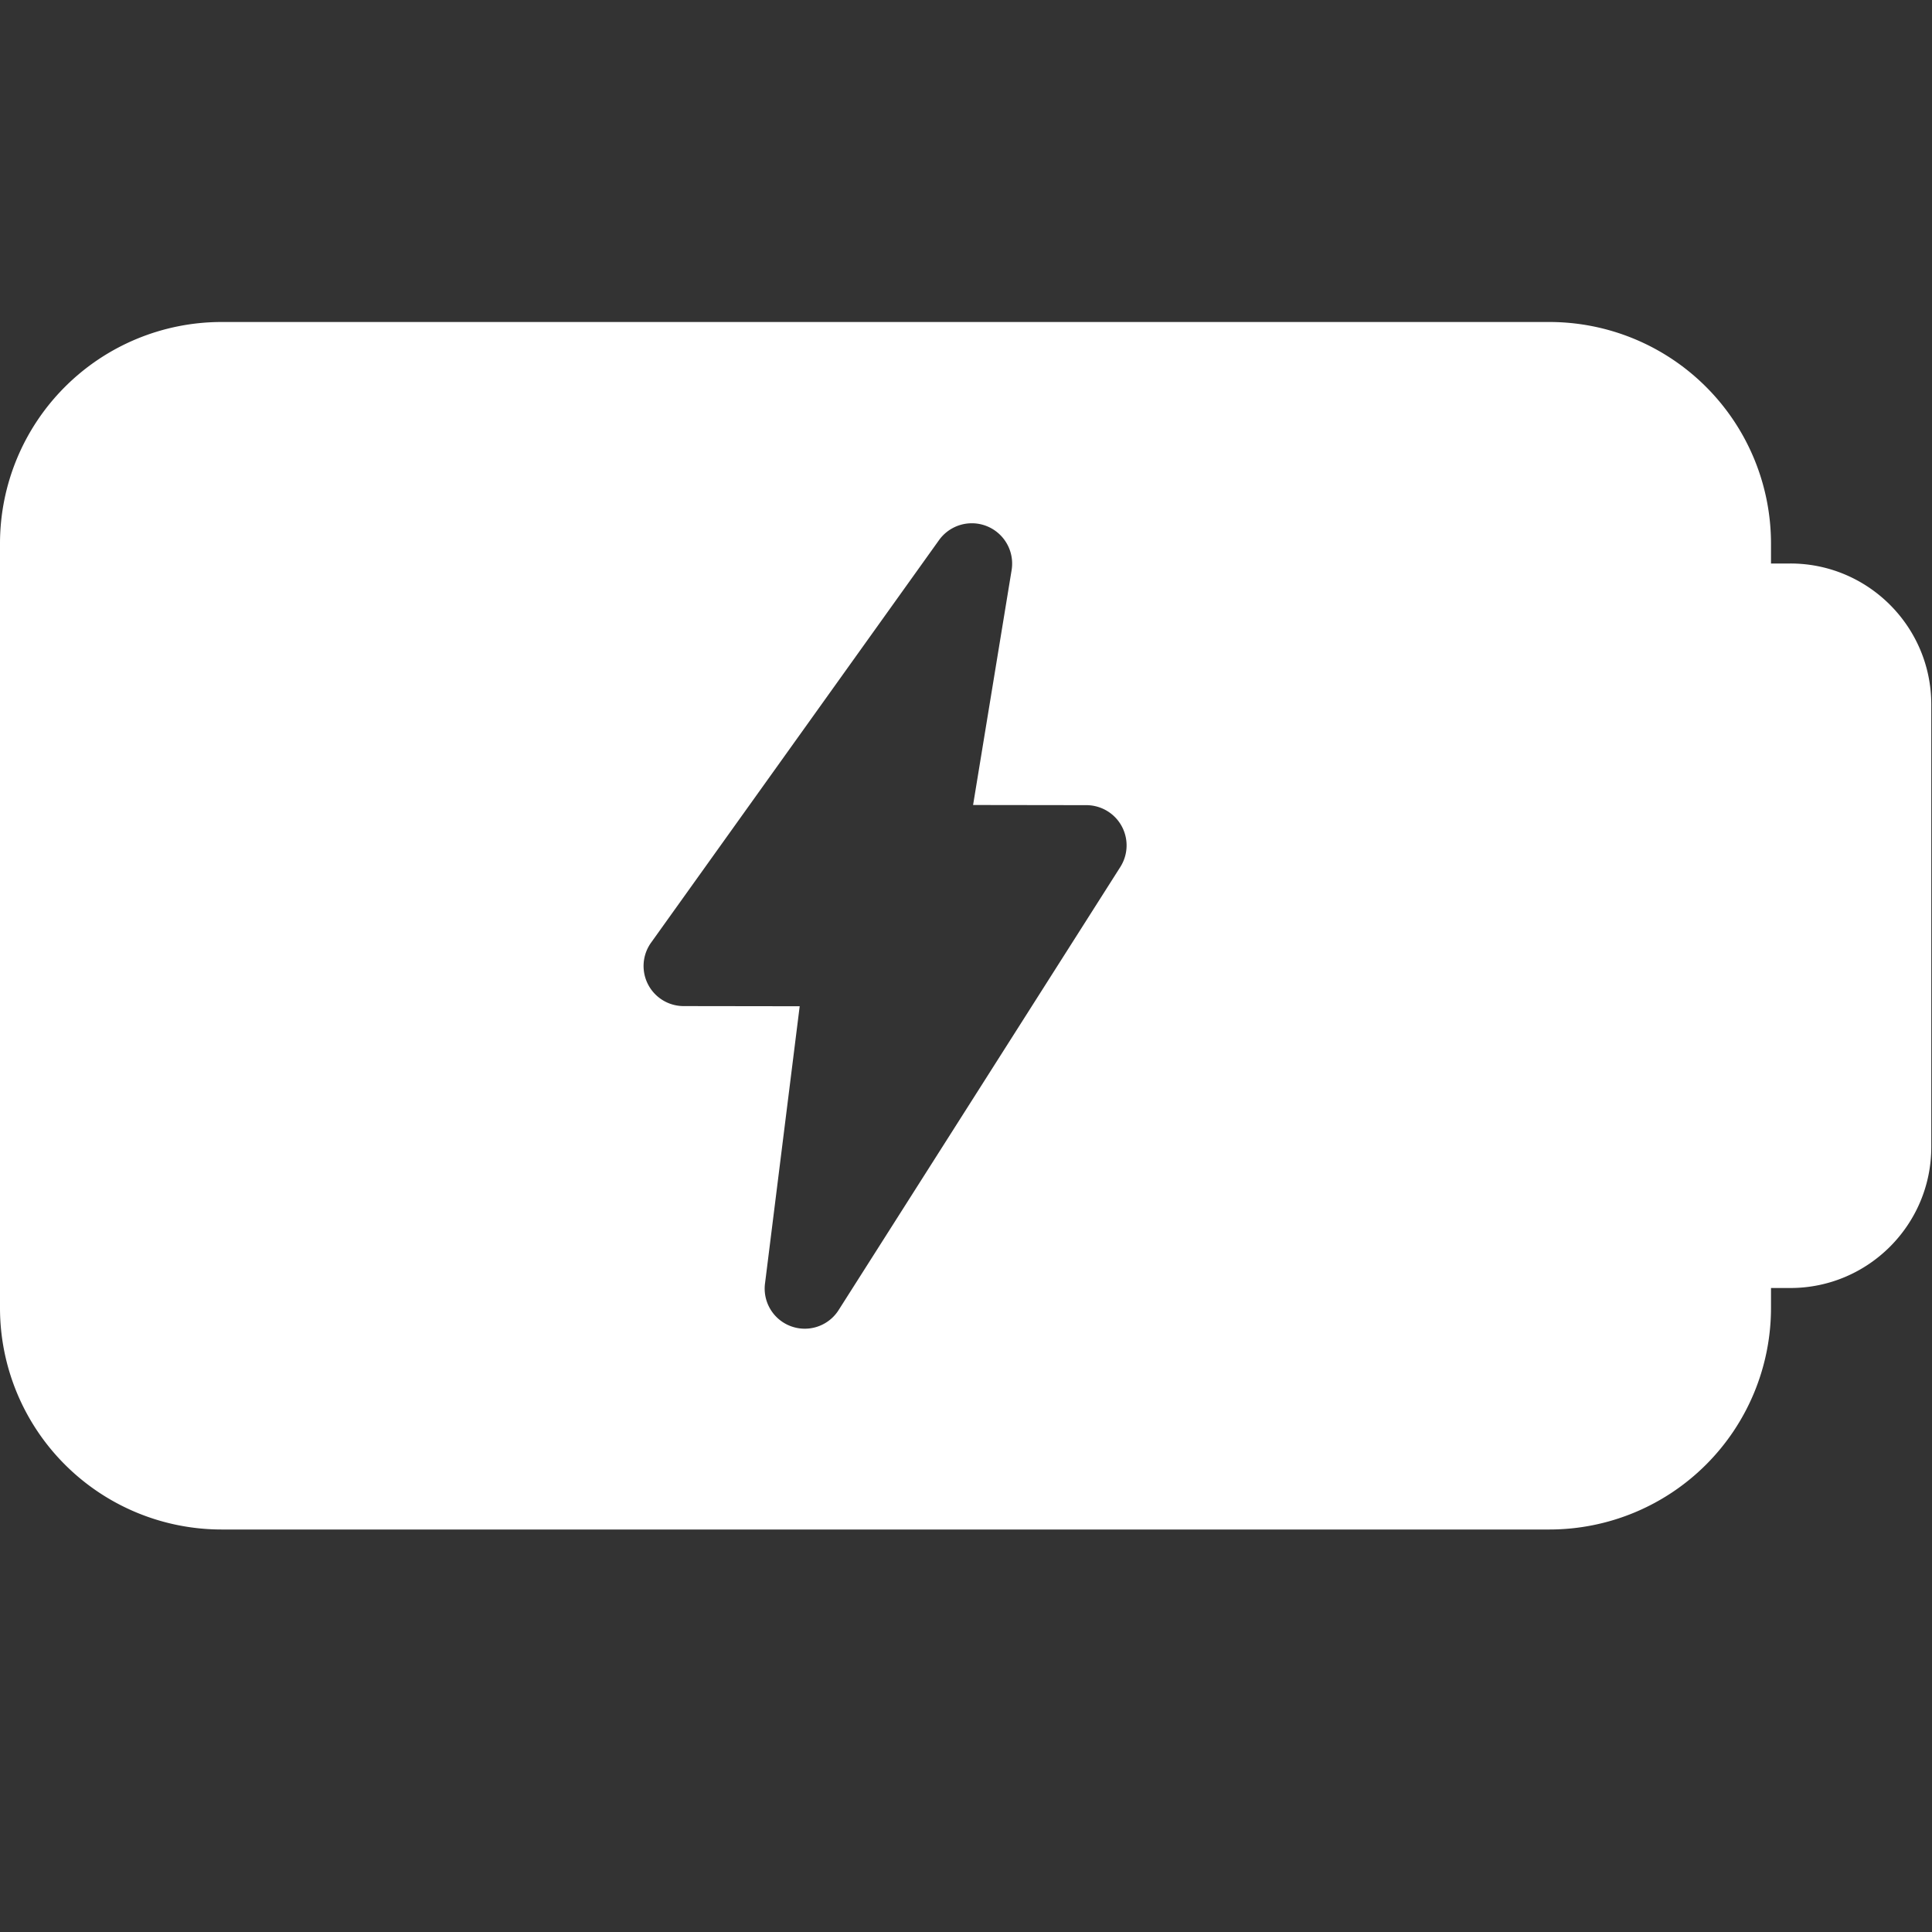
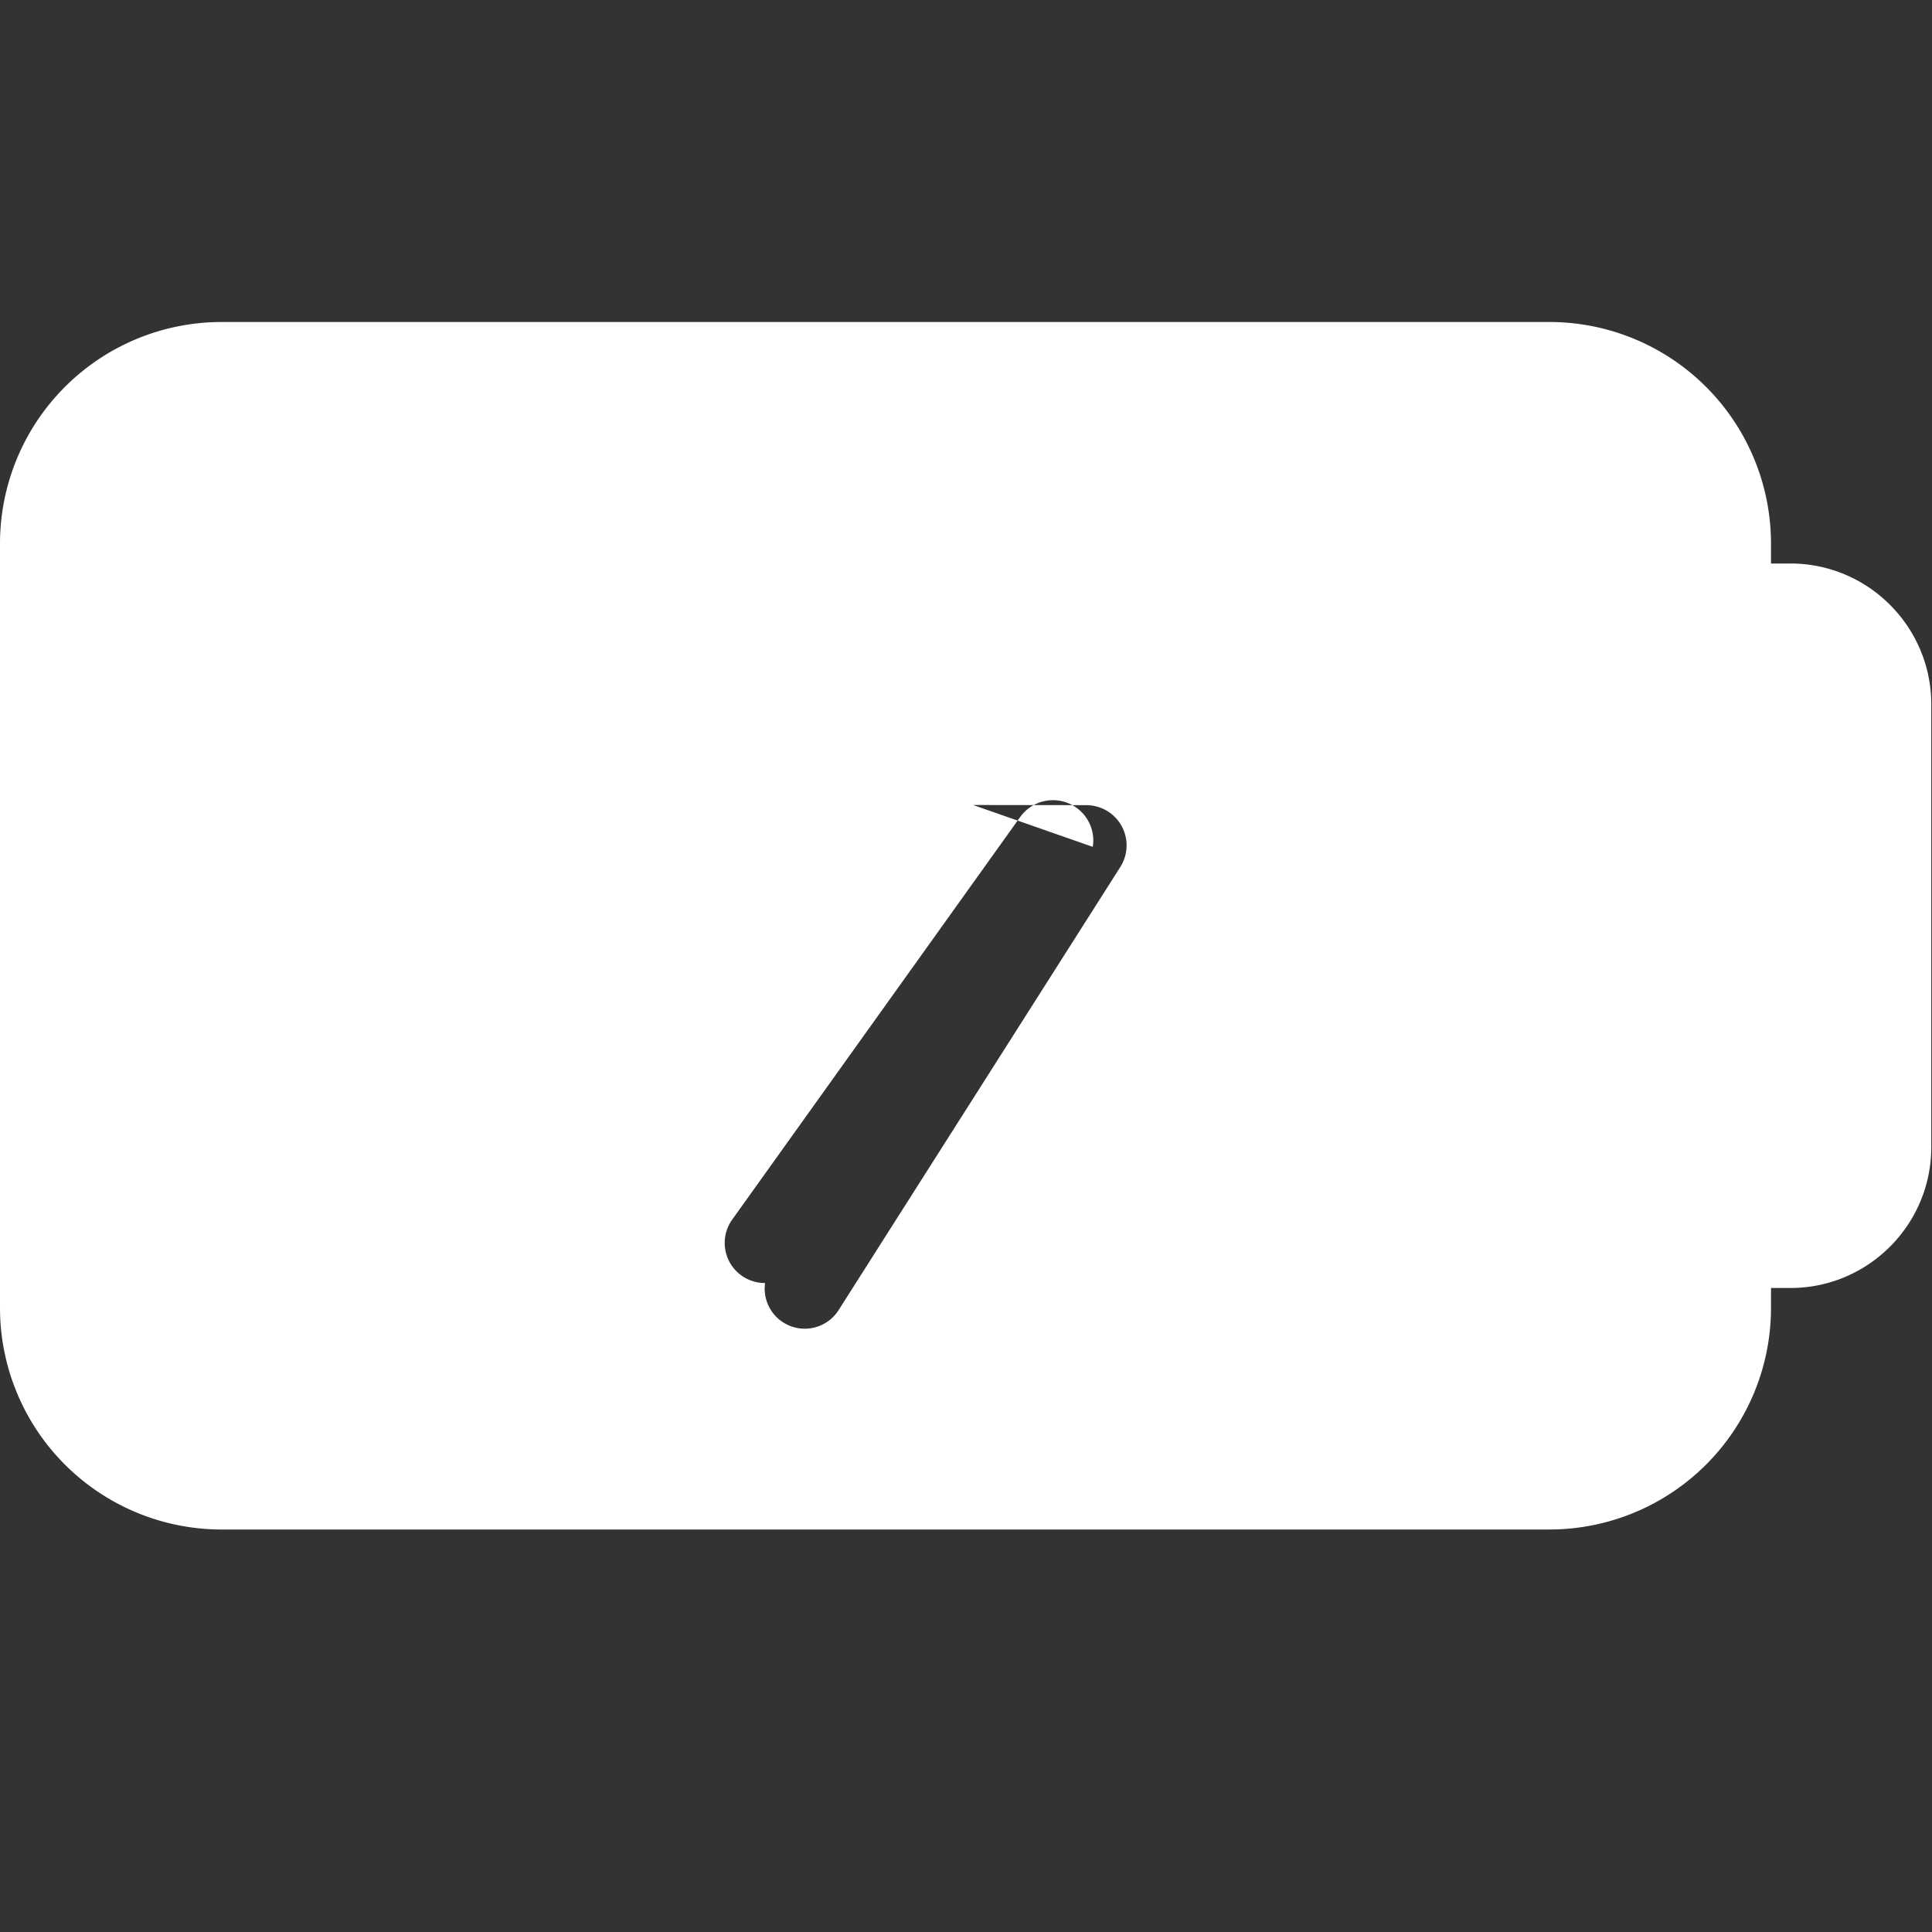
<svg xmlns="http://www.w3.org/2000/svg" version="1.1" width="30" height="30" x="0" y="0" viewBox="0 0 24 24" style="enable-background:new 0 0 512 512" xml:space="preserve" class="">
  <rect x="0" y="0" width="24" height="24" fill="#333333" stroke="none" />
  <g>
-     <path d="M22.241 7H22v-.25A2.753 2.753 0 0 0 19.25 4H2.75A2.753 2.753 0 0 0 0 6.75v9.5A2.753 2.753 0 0 0 2.75 19h16.5A2.753 2.753 0 0 0 22 16.25V16h.241c.965 0 1.75-.785 1.75-1.75v-5.5c0-.965-.785-1.75-1.75-1.75zm-8.324 3.77-3.496 5.499a.498.498 0 0 1-.917-.331l.43-3.438-1.438-.002a.498.498 0 0 1-.406-.791l3.576-4.999a.501.501 0 0 1 .901.372L12.088 10l1.408.002a.5.5 0 0 1 .421.768z" fill="#fff" data-original="#fff" class="" />
+     <path d="M22.241 7H22v-.25A2.753 2.753 0 0 0 19.25 4H2.75A2.753 2.753 0 0 0 0 6.75v9.5A2.753 2.753 0 0 0 2.75 19h16.5A2.753 2.753 0 0 0 22 16.25V16h.241c.965 0 1.75-.785 1.75-1.75v-5.5c0-.965-.785-1.75-1.75-1.75zm-8.324 3.77-3.496 5.499a.498.498 0 0 1-.917-.331a.498.498 0 0 1-.406-.791l3.576-4.999a.501.501 0 0 1 .901.372L12.088 10l1.408.002a.5.5 0 0 1 .421.768z" fill="#fff" data-original="#fff" class="" />
  </g>
</svg>